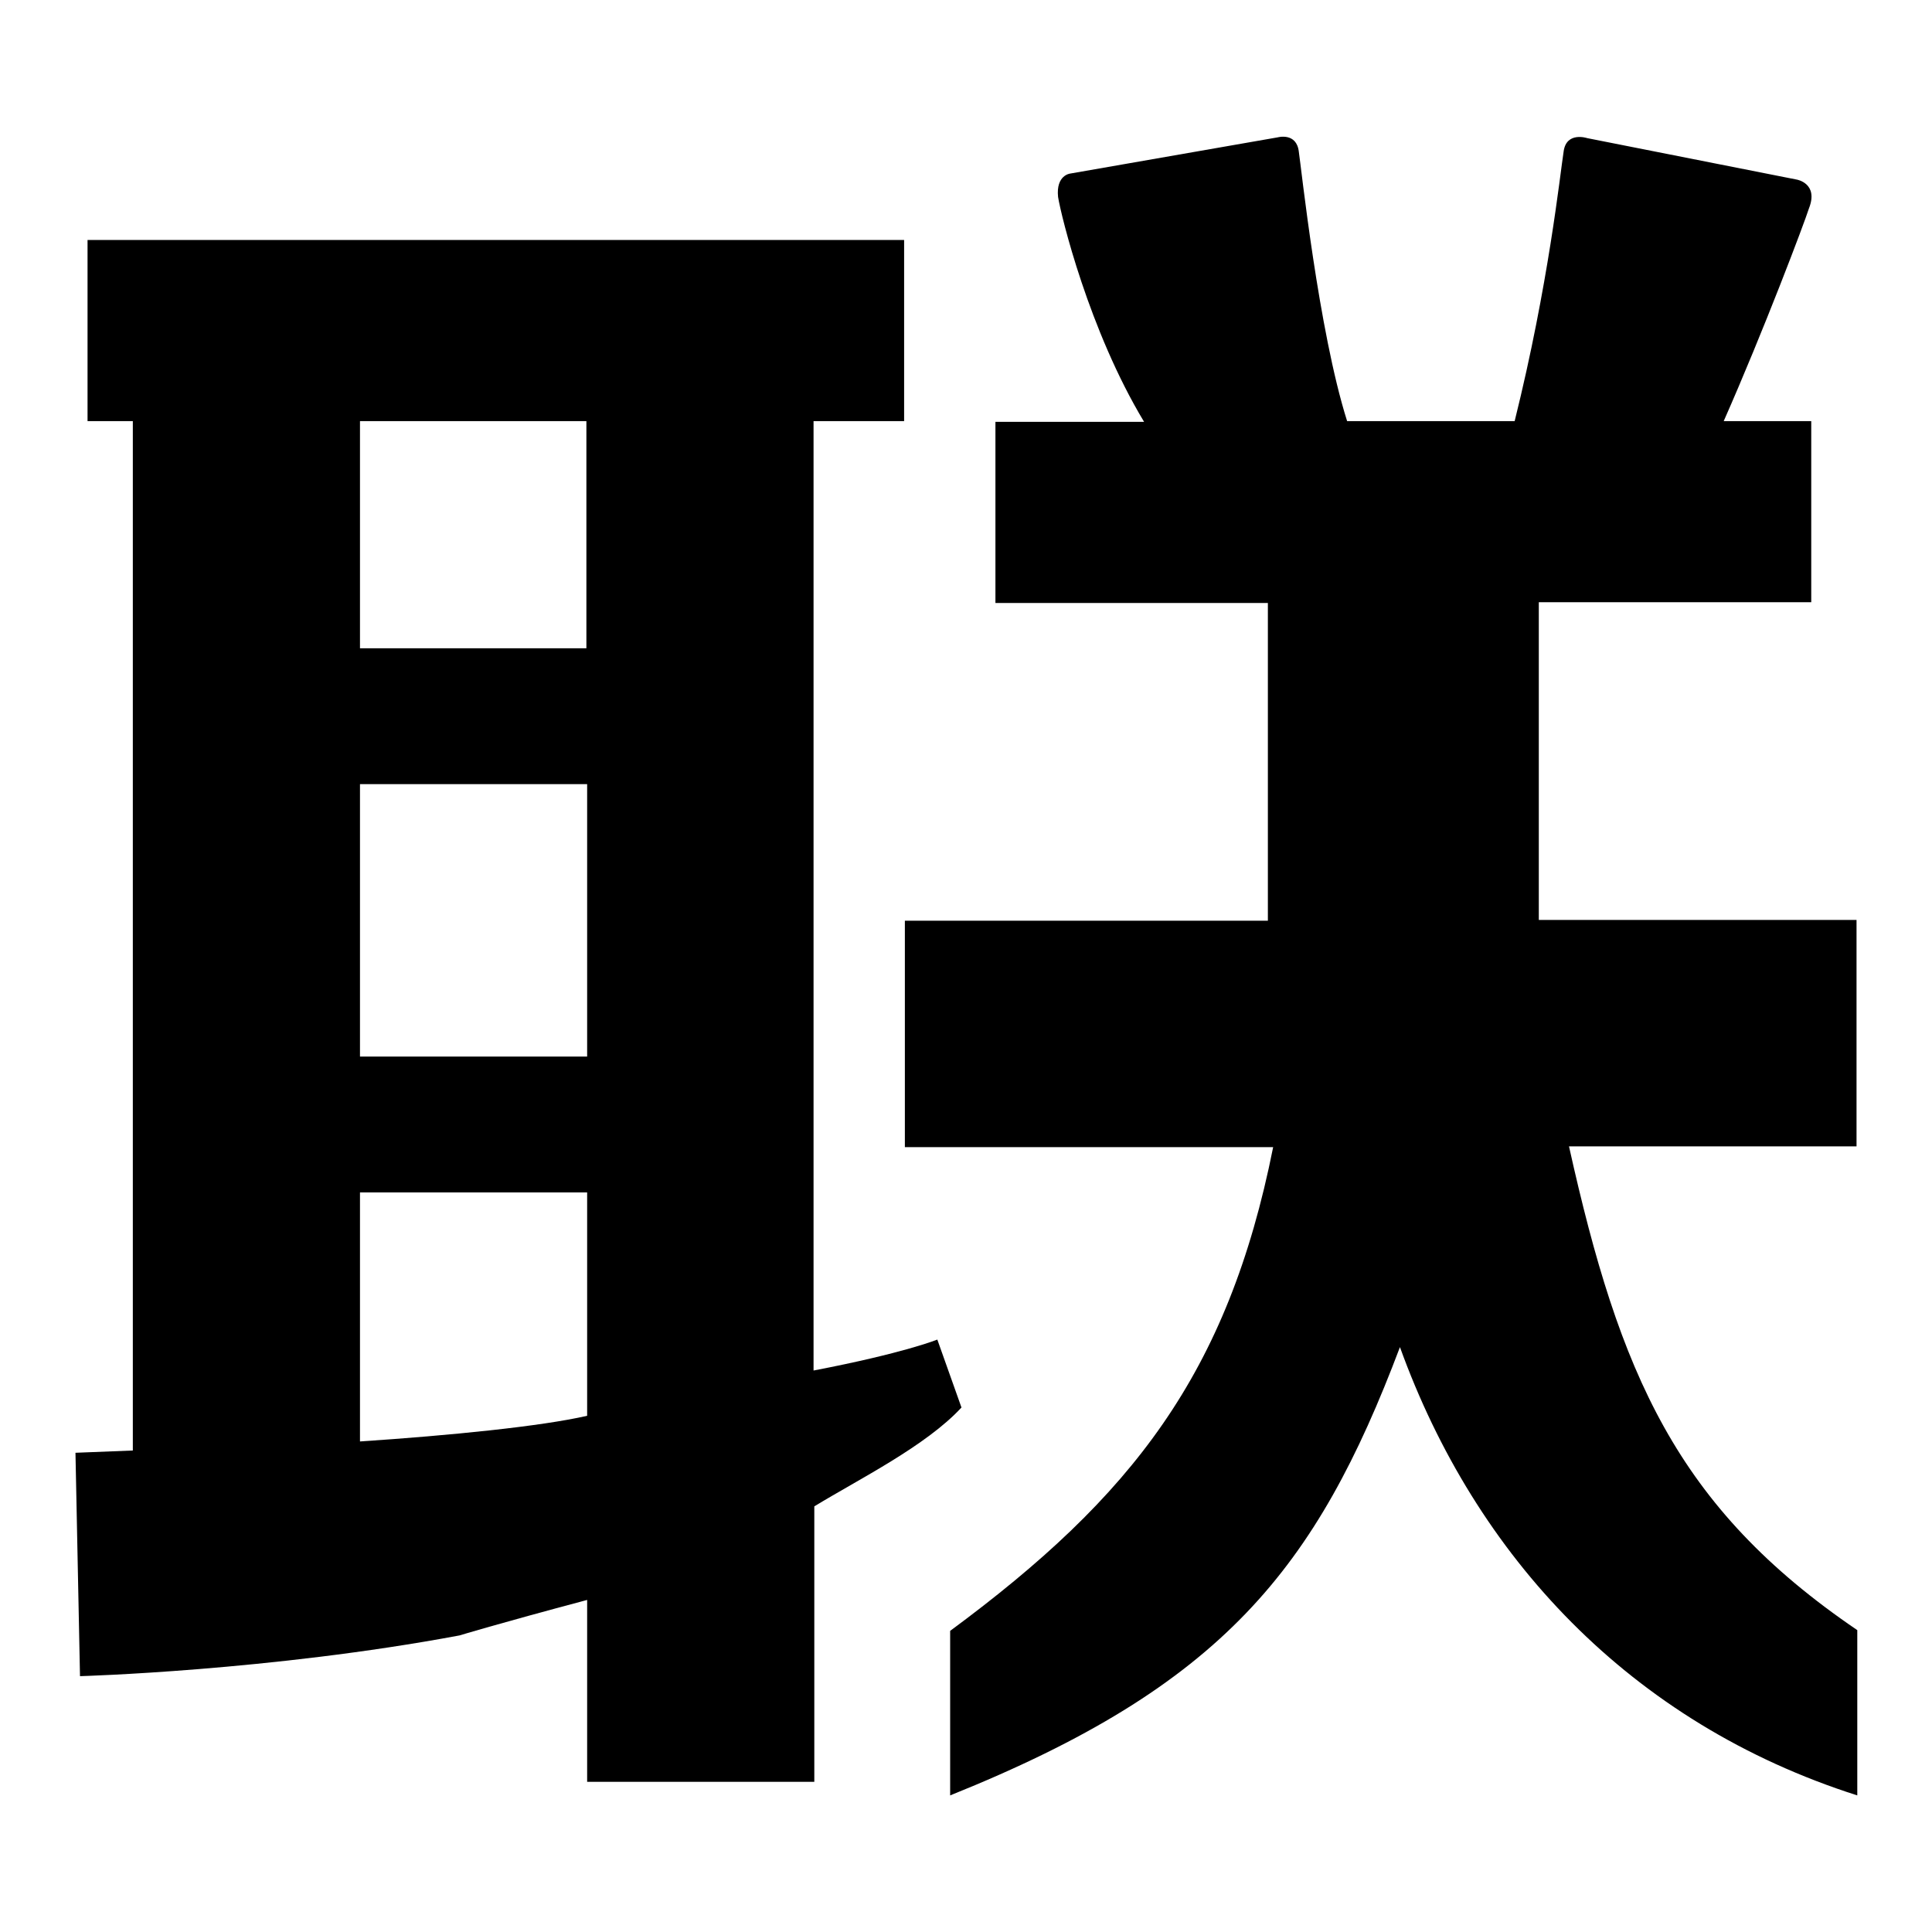
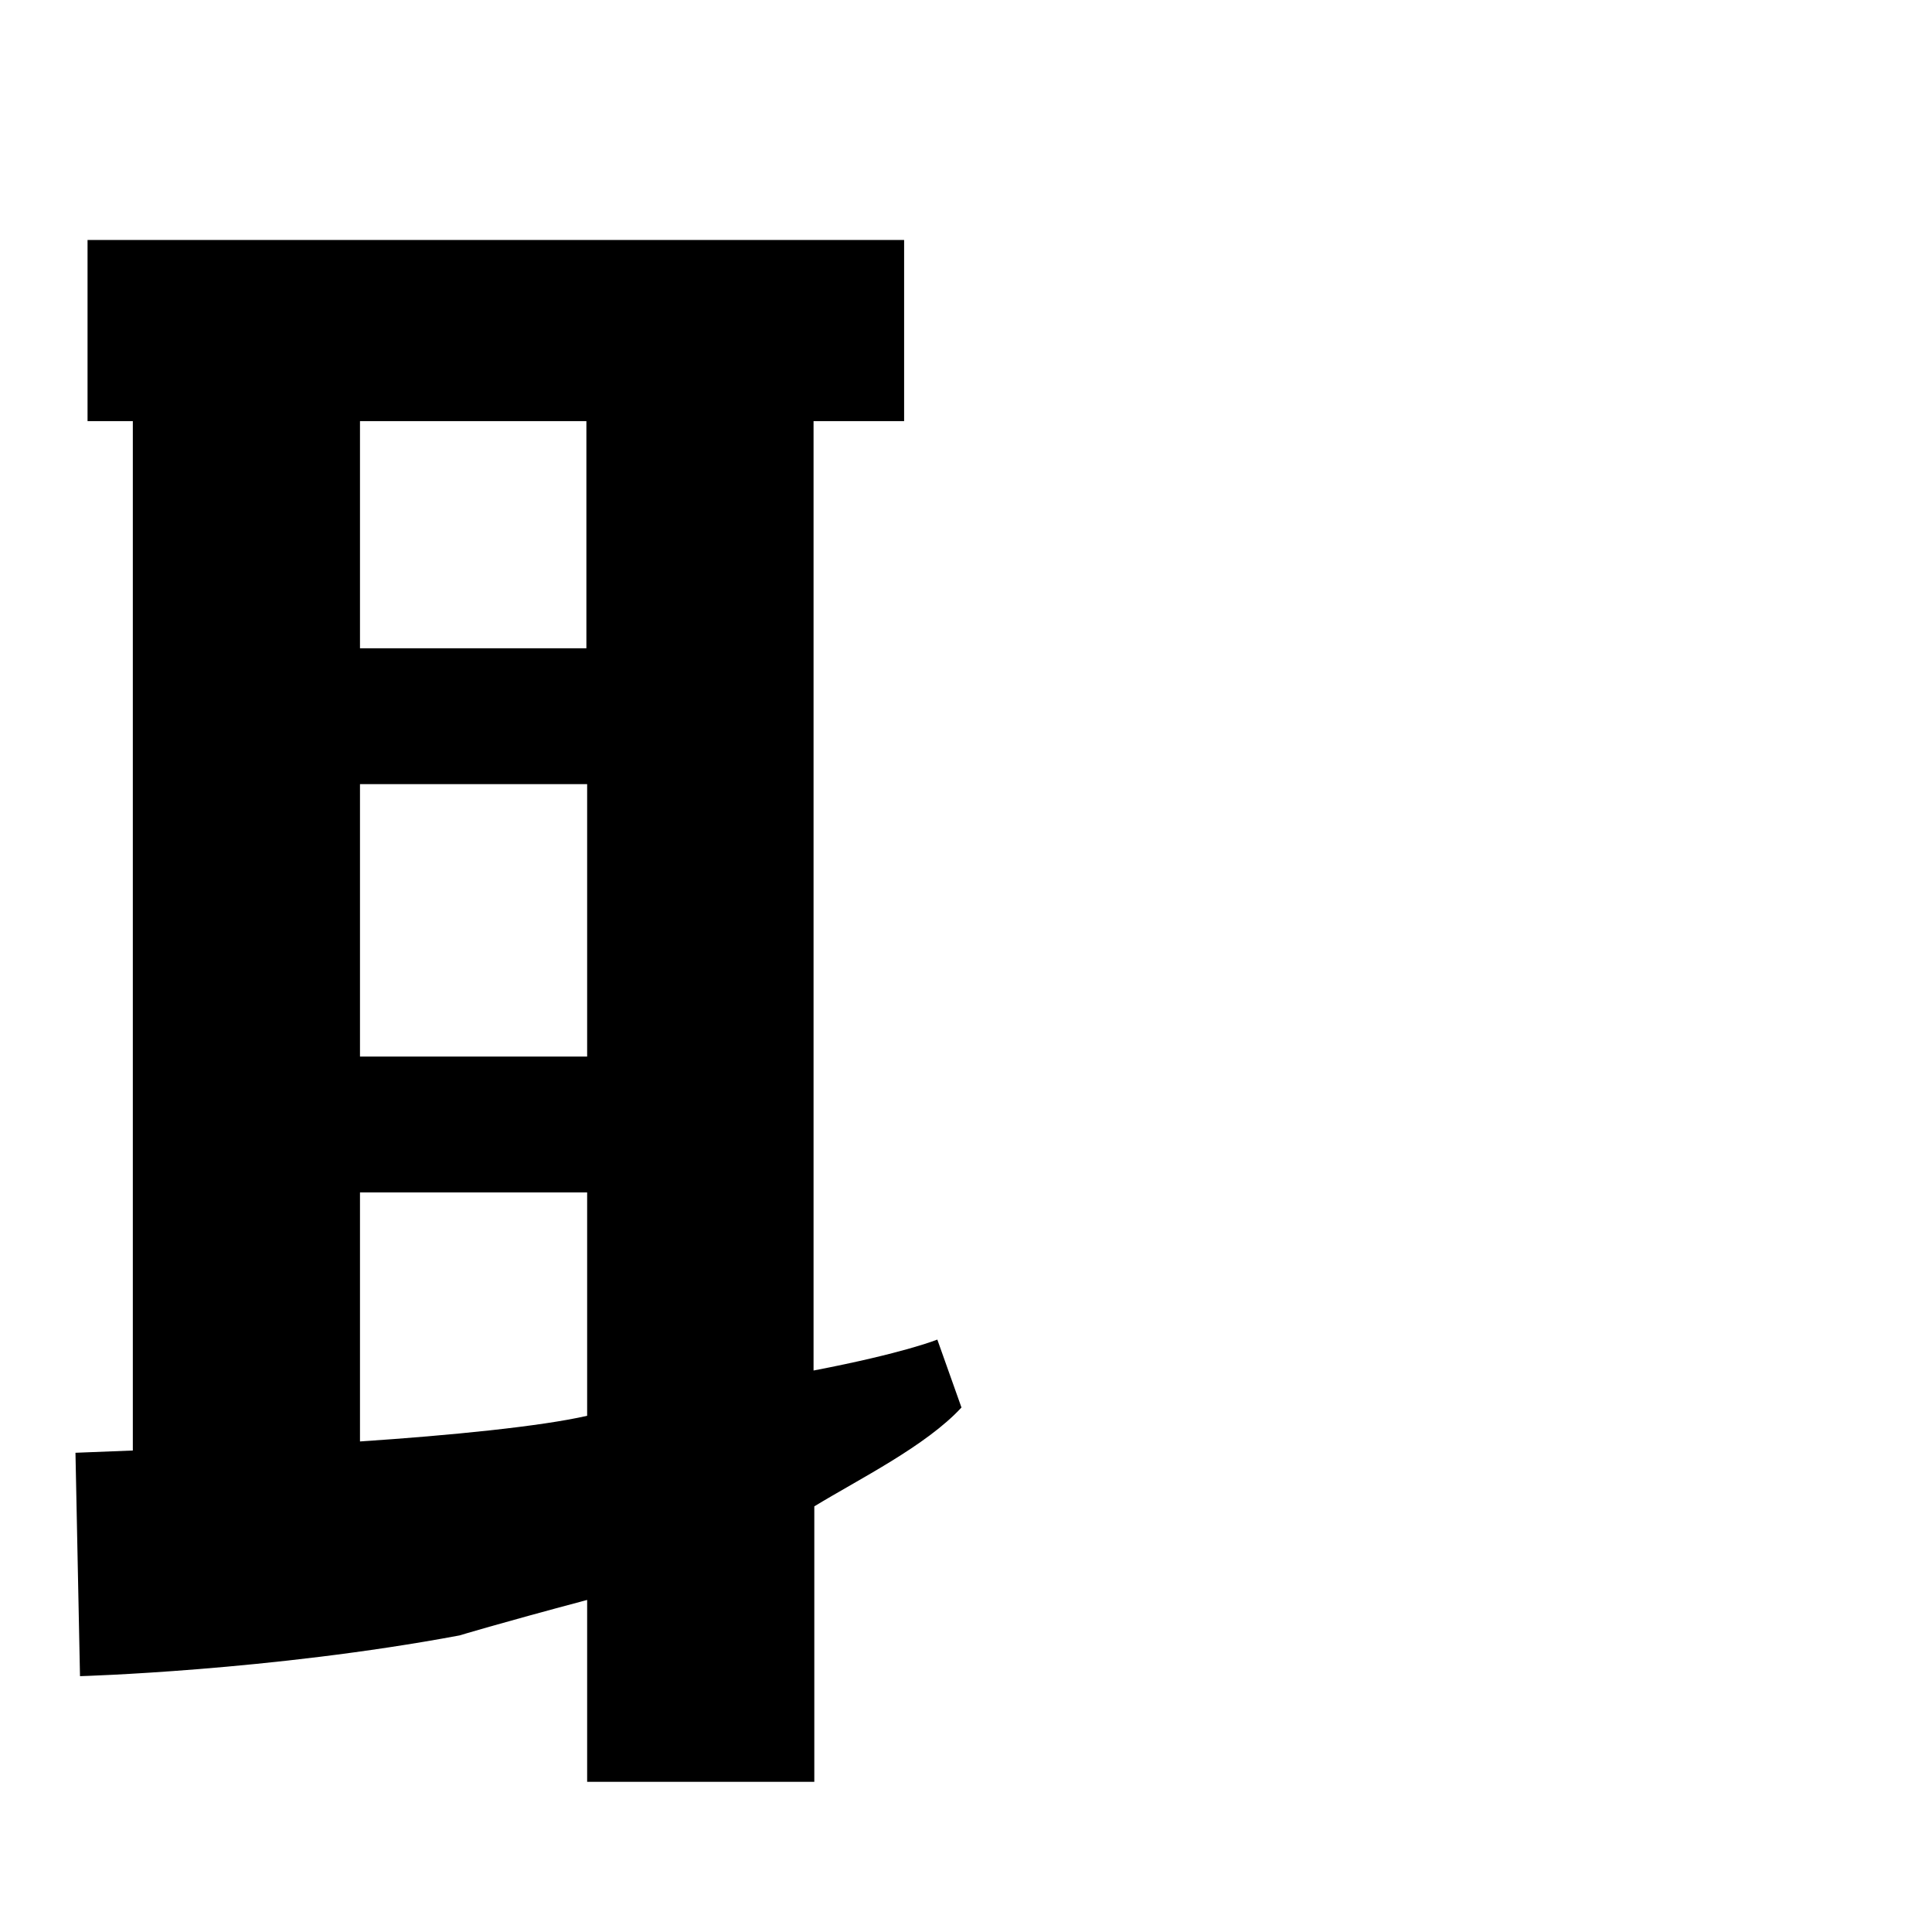
<svg xmlns="http://www.w3.org/2000/svg" version="1.1" x="0px" y="0px" viewBox="0 0 256 256" enable-background="new 0 0 256 256" xml:space="preserve">
  <g>
    <g>
      <path fill="#000000" d="M127.4,186.5l-3.2-9c0,0-4.4,1.8-16.4,4.1V55.8h12v-24H11.6v24h6v136.4l-7.6,0.3l0.6,29.6c0,0,25.2-0.7,50.3-5.4c0,0,4.9-1.5,16.9-4.7v24.1h30.1v-36.5C113.8,196,122.7,191.6,127.4,186.5z M47.7,103.9h30.1V140H47.7V103.9z M77.7,55.8v30.1H47.7V55.8H77.7z M47.7,191v-33h30.1v29.6C71.7,189,59.7,190.2,47.7,191z" />
-       <path fill="#000000" d="M246,121.9h-42.1V79.8H240v-24h-11.6c5.3-12,10.7-26.3,11.3-28.2c1.3-3.3-1.6-3.8-1.6-3.8l-27.8-5.5c0,0-2.7-0.9-3.1,1.7c-0.5,3.2-2,17.7-6.5,35.8h-22.2c-3.8-12-6.1-33.8-6.4-35.7c-0.3-2.6-2.8-1.9-2.8-1.9L141.8,23c0,0-1.9,0.2-1.6,3.1c0.4,2.5,4.1,17.7,11.4,29.8h-19.7v24h36.1v42.1h-48.1V152h48.8c-6,30.1-18.7,46.3-42.8,64.1v21.8c36.1-14.5,48.5-30,59.6-59.4c10,27.7,30.5,49.8,60.6,59.4V216c-24-16.3-31.5-34-38.2-64.1H246V121.9z" />
    </g>
  </g>
</svg>